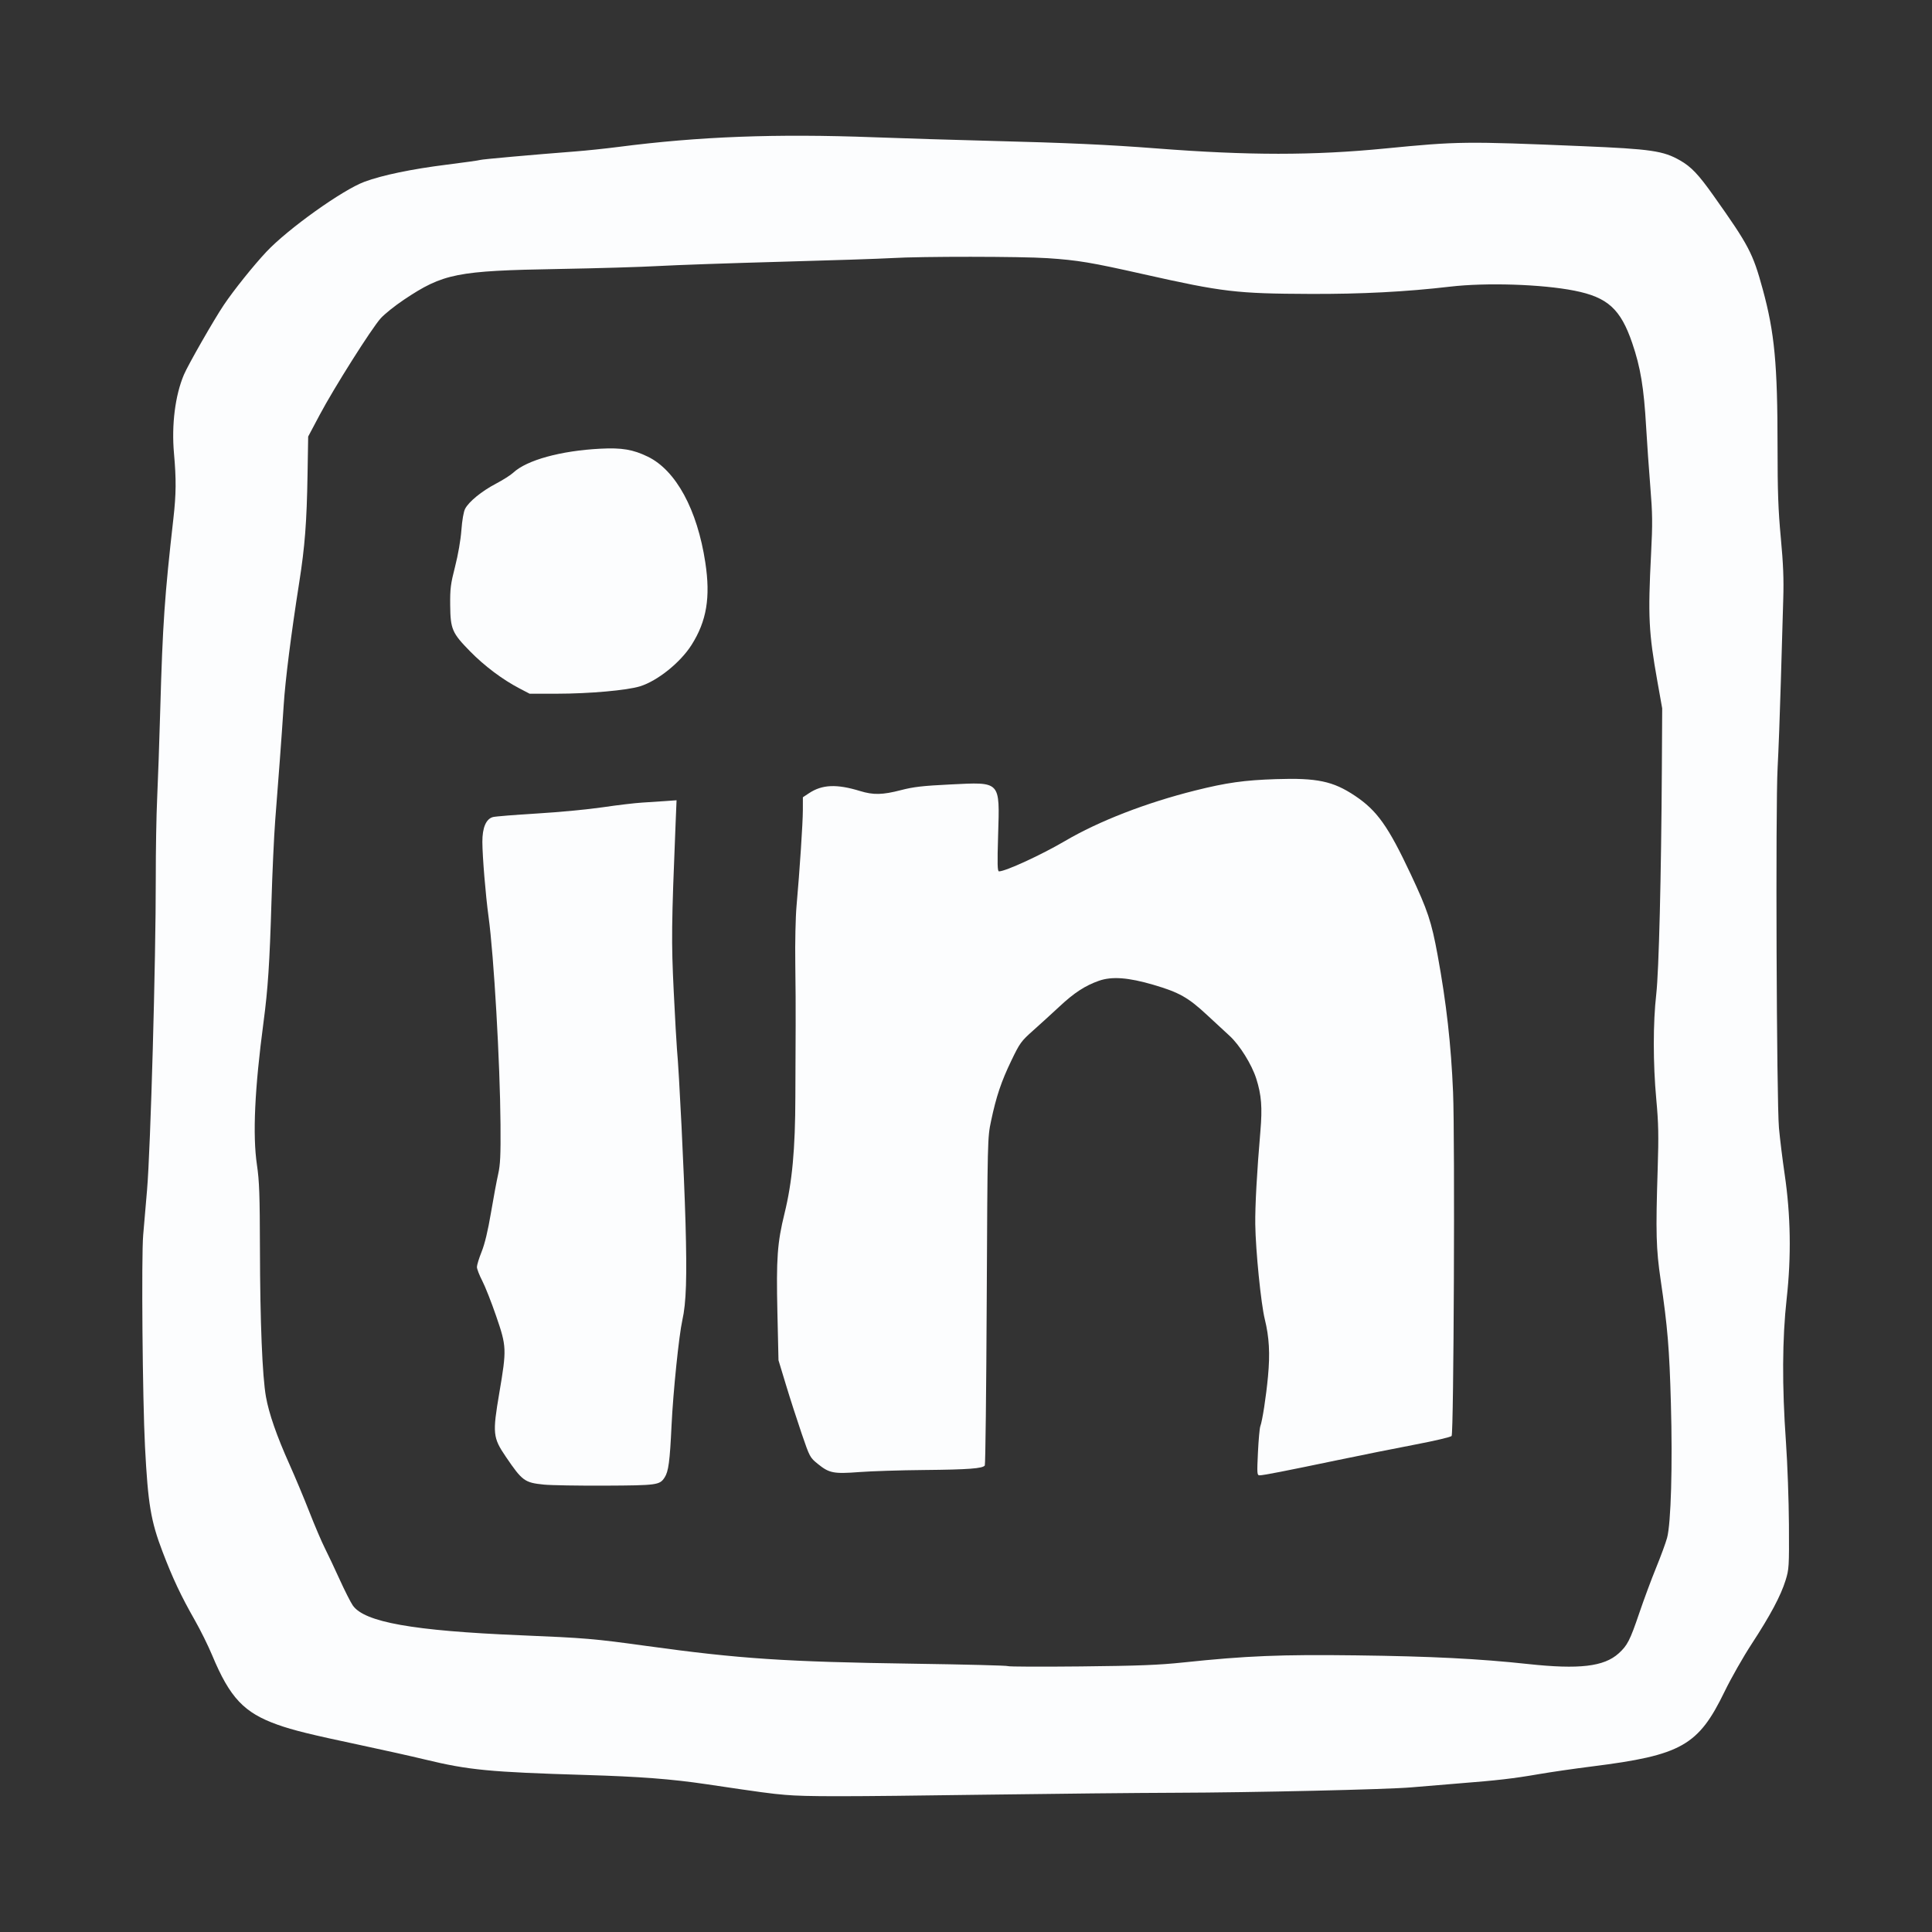
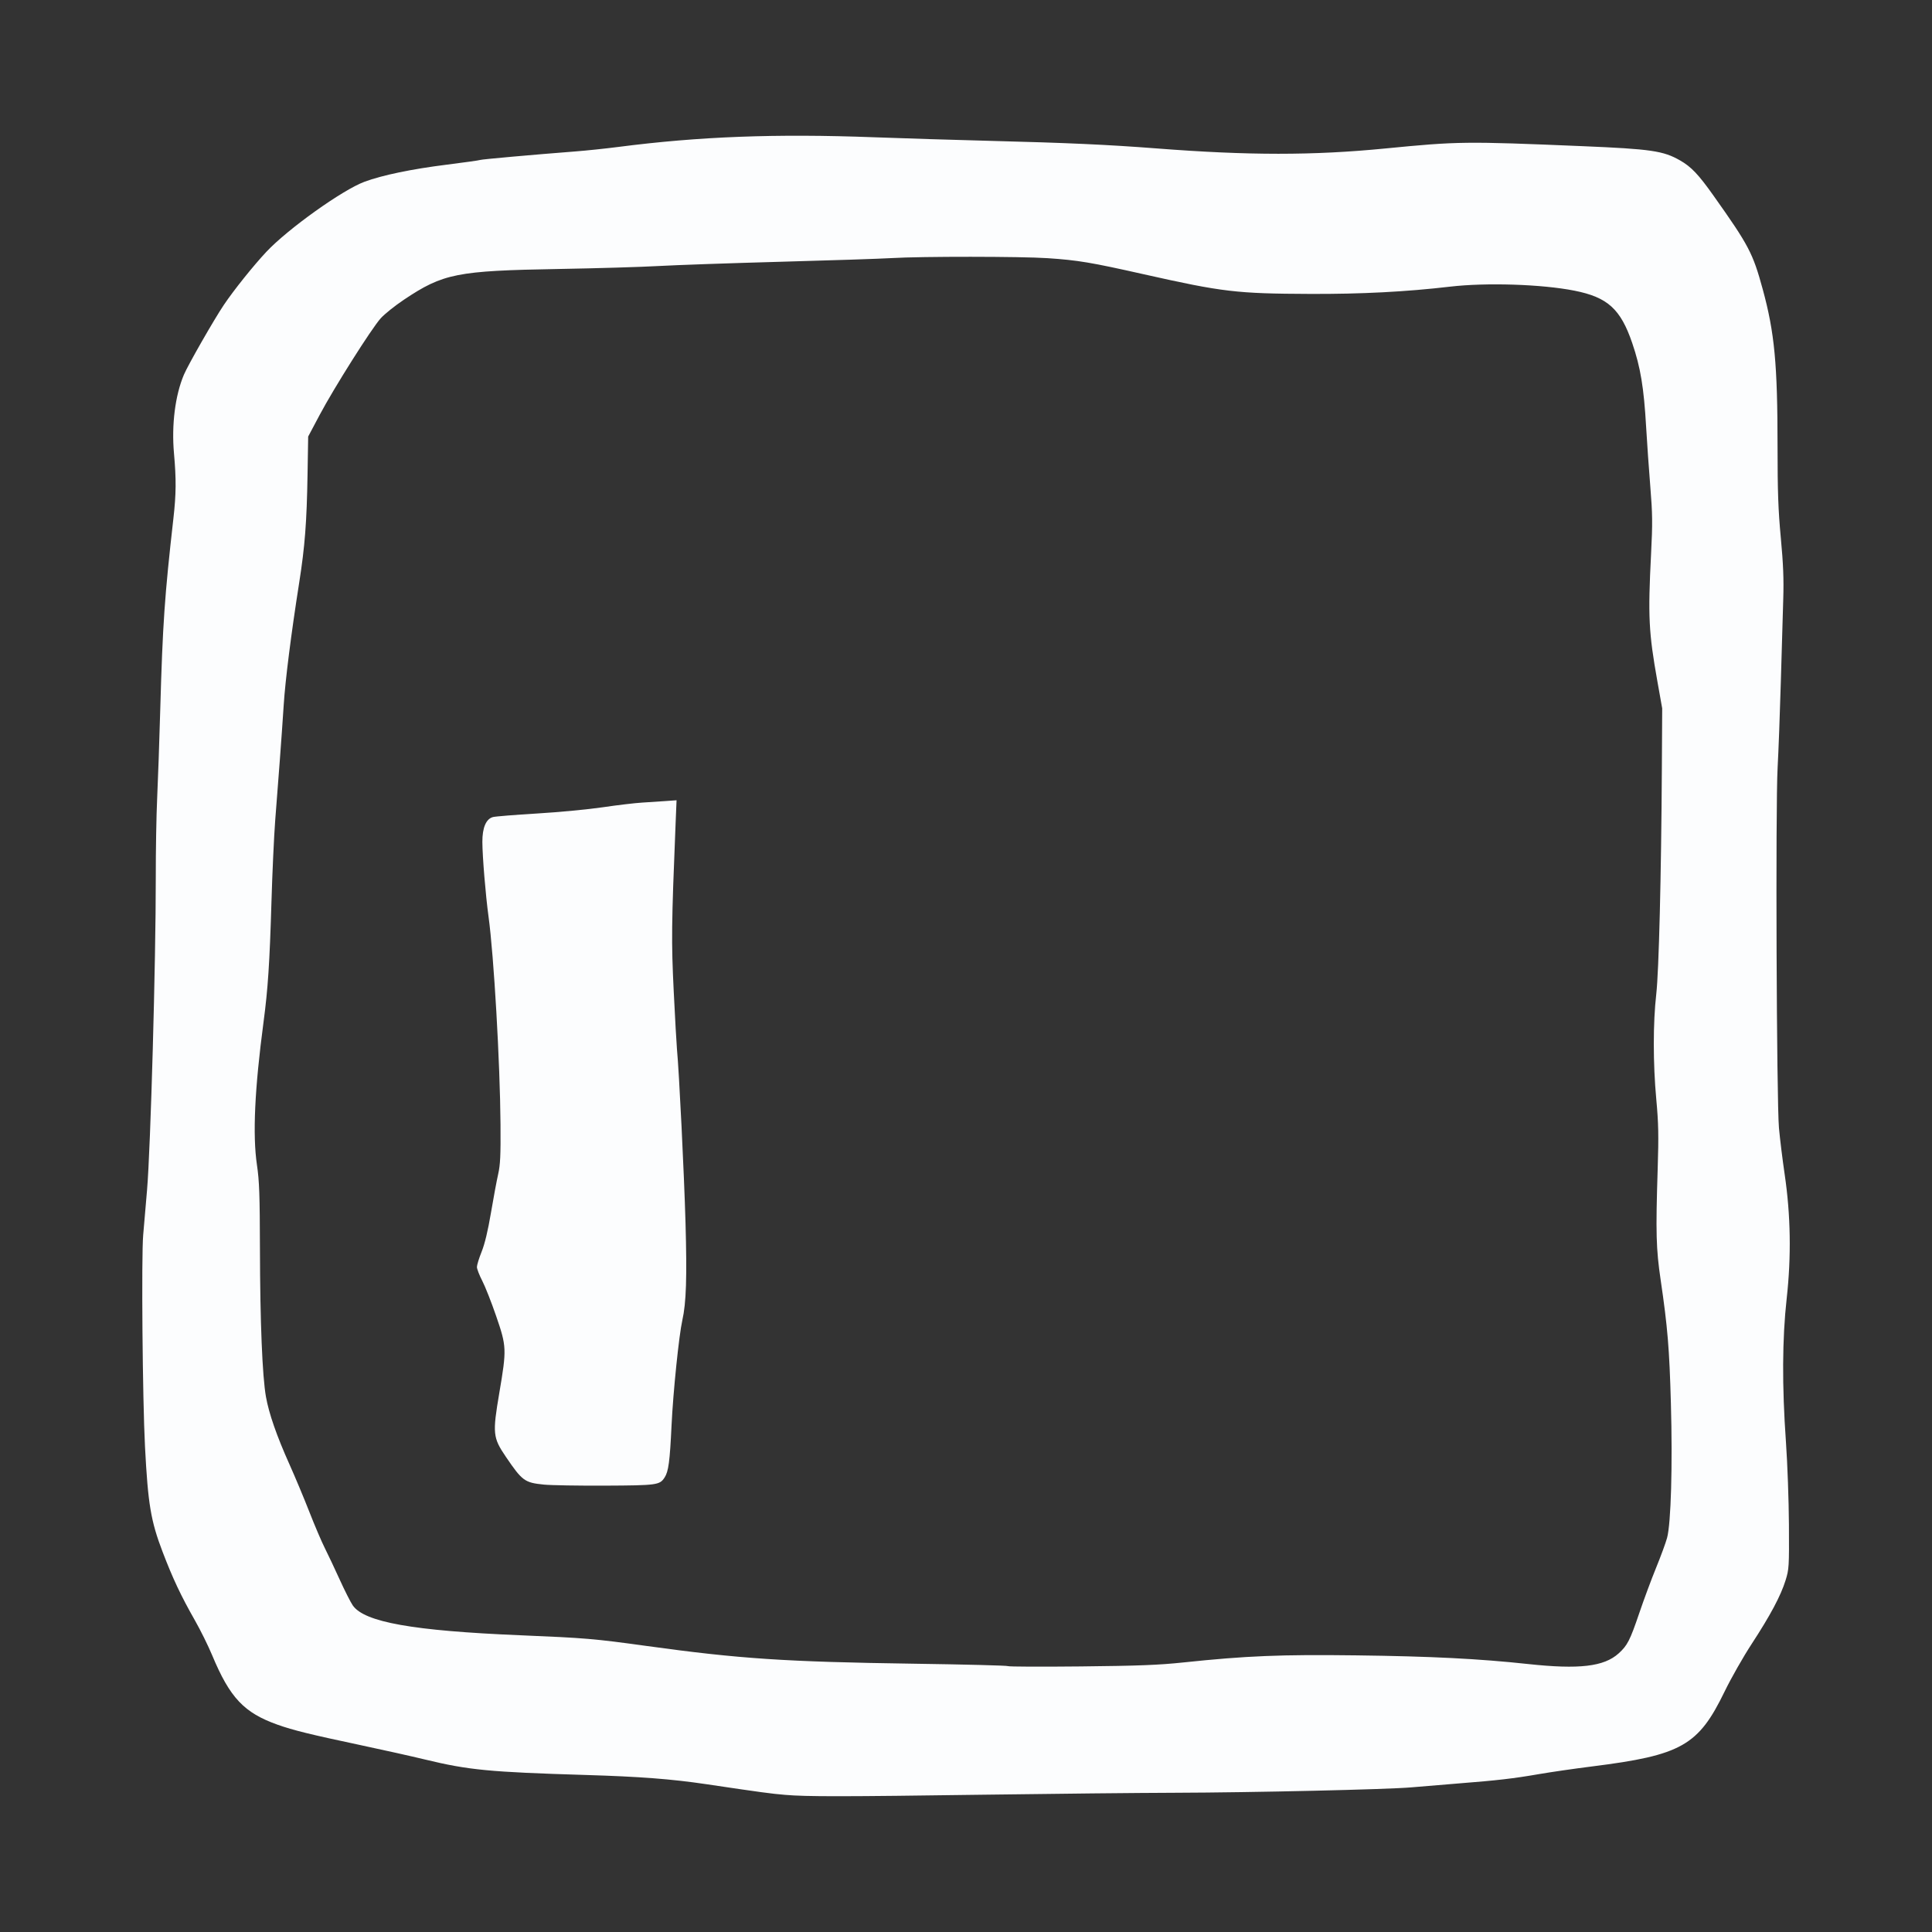
<svg xmlns="http://www.w3.org/2000/svg" version="1.1" id="Layer_1" x="0px" y="0px" viewBox="0 0 1080 1080" style="enable-background:new 0 0 1080 1080;" xml:space="preserve">
  <rect x="0" y="0" width="1080" height="1080" fill="#333333" stroke="none" />
  <style type="text/css"> .st0{fill:#FCFDFE;} </style>
  <path class="st0" d="M998.36,806.16c-2.23-31.49-2.09-57.82,0.41-80.3c2.61-23.5,2.24-46.56-1.13-69.4 c-1.21-8.25-2.65-19.91-3.19-25.9c-1.33-14.81-1.95-179.89-0.76-201.31c0.49-8.79,1.3-30.35,1.8-47.92 c0.5-17.57,1.12-38.56,1.36-46.63c0.34-11.06,0-19.46-1.37-34.11c-1.45-15.55-1.81-25.73-1.82-50.95 c-0.01-46.13-1.66-63.69-8.28-87.93c-5.53-20.25-7.73-24.44-27.55-52.39c-8.37-11.81-12.44-16.09-18.67-19.65 c-9.37-5.36-16.19-6.36-54.72-7.97c-65.4-2.74-69.26-2.7-110.16,1.31c-40.23,3.94-76.34,3.94-127.73-0.04 c-27.4-2.11-49.41-3.11-94.12-4.26c-19.24-0.49-47.99-1.38-63.9-1.98c-54.96-2.06-97.57-0.44-142.91,5.41 c-7.12,0.92-18,2.06-24.18,2.53c-23,1.77-52.48,4.41-53.04,4.75c-0.32,0.2-8.72,1.38-18.67,2.63c-19.64,2.46-36.06,5.87-45.99,9.56 c-12.28,4.55-42.8,26.35-54.82,39.14c-7.2,7.67-18.24,21.44-23.81,29.73c-5.47,8.13-19.99,33.51-22.31,39 c-4.89,11.58-6.96,27.97-5.54,43.96c1.3,14.54,1.22,22.72-0.31,36.26c-4.93,43.46-6.02,59.21-7.36,106.73 c-0.5,17.81-1.28,40.15-1.73,49.65c-0.45,9.5-0.8,29.71-0.78,44.9c0.05,45.72-2.89,150.9-4.88,174.26 c-0.7,8.16-1.67,19.51-2.16,25.2c-1.04,12.08-0.36,91.73,1.02,118.3c1.66,32.08,3.24,41.49,9.83,58.75 c5.73,14.99,10.25,24.57,18.08,38.33c3.09,5.42,7.41,14.16,9.61,19.43c9.94,23.85,17.81,32.19,36.65,38.9 c8.59,3.05,18.3,5.45,45.77,11.27c12.58,2.67,29.1,6.35,36.7,8.19c24.26,5.87,35.99,7,89.8,8.62c30.25,0.91,47.87,2.26,67.35,5.15 c30.96,4.6,36.04,5.29,44.04,5.96c12.22,1.04,31.82,1.02,111.39-0.09c38.47-0.54,86.46-1.02,106.64-1.08 c43.19-0.12,119.18-1.86,132.12-3.03c4.99-0.45,16.64-1.42,25.9-2.15c22.4-1.76,30.92-2.75,45.33-5.24 c6.65-1.15,20.02-3.09,29.72-4.3c49.98-6.28,59.41-11.62,74.08-41.87c3.57-7.36,10.38-19.34,15.13-26.61 c10.45-16,16.26-26.91,18.95-35.56c1.93-6.2,2.01-7.54,1.88-31.09C999.94,838.82,999.2,818.04,998.36,806.16z M931.9,859.7 c-0.78,2.85-3.55,10.39-6.16,16.76c-2.6,6.37-6.84,17.78-9.41,25.36c-5.16,15.2-6.62,18.03-11.51,22.45 c-8.18,7.39-22.03,9.01-50.61,5.93c-27.44-2.96-54.23-4.32-95.85-4.84c-42.46-0.54-61.5,0.24-96.91,3.96 c-13.75,1.45-24.89,1.88-57.23,2.22c-22.08,0.23-40.42,0.15-40.74-0.17c-0.32-0.33-24.03-0.94-52.67-1.35 c-71.67-1.04-97.4-2.74-149.23-9.9c-29.59-4.09-34.3-4.48-70.81-6c-59.98-2.5-87.11-7.34-93.57-16.69 c-1.21-1.75-4.49-8.23-7.3-14.41c-2.8-6.17-6.56-14.12-8.34-17.66c-1.78-3.53-5.68-12.66-8.66-20.29 c-2.98-7.62-7.96-19.51-11.06-26.42c-7.17-15.99-11.52-28.49-13.18-37.89c-2.02-11.45-3.26-41.8-3.35-82.1 c-0.08-30.83-0.34-38.42-1.68-47.49c-2.47-16.72-1.27-42.5,3.69-79.87c2.46-18.47,3.41-33.03,4.42-66.92 c0.48-16.38,1.43-36.98,2.1-45.76c0.67-8.79,1.82-23.75,2.55-33.24c0.72-9.5,1.71-23.48,2.19-31.09c0.89-14.07,4.16-39.9,8.68-68.65 c3.17-20.12,4.22-33.77,4.66-60.45l0.35-21.16l6.47-12.18c8.07-15.19,28.93-48.19,34.09-53.93c2.12-2.36,7.94-7.02,12.93-10.36 c22-14.71,29.55-16.21,86.59-17.2c21.13-0.37,46.2-1.11,55.7-1.65s40.2-1.61,68.22-2.38c28.02-0.76,56-1.69,62.17-2.06 c16.49-0.99,72.24-0.95,87.21,0.05c16.96,1.14,24.16,2.34,53.8,9.01c44.15,9.91,51.74,10.81,92.99,10.97 c28.59,0.11,53.6-1.19,78.15-4.06c20.21-2.36,51.35-1.36,69.51,2.24c18.57,3.68,25.82,10.24,32.31,29.24 c4.66,13.61,6.53,24.9,7.8,47.12c0.49,8.55,1.54,23.5,2.33,33.24c1.24,15.28,1.3,20.41,0.42,37.56 c-1.78,35.01-1.34,43.88,3.53,71.24l2.69,15.11l-0.19,33.68c-0.35,60.31-1.66,113.15-3.13,126.07c-1.83,16.09-1.83,38.63,0.01,58.72 c1.25,13.61,1.38,20.23,0.79,38.86c-1.14,35.9-0.9,44.75,1.66,62.17c3.89,26.43,4.88,38.43,5.72,68.95 C935.03,819.18,934.09,851.71,931.9,859.7z" />
-   <path class="st0" d="M362.13,255.28c-8.28-4.02-14.5-5.07-26.44-4.46c-22.17,1.12-41.25,6.37-48.79,13.42 c-1.43,1.34-5.78,4.1-9.69,6.15c-7.97,4.19-15.14,10.04-17.22,14.05c-0.83,1.6-1.66,6.38-2.07,11.92 c-0.41,5.52-1.83,13.71-3.52,20.33c-2.5,9.76-2.83,12.35-2.74,21.58c0.13,13.45,1.05,15.57,11.13,25.85 c8.07,8.22,18.13,15.77,27.64,20.73l5.65,2.95l15.26-0.01c18.13-0.01,39.23-1.89,46.43-4.13c9.81-3.05,22.57-13.3,28.8-23.13 c8.46-13.34,10.68-26.6,7.7-46.12C389.79,284.87,377.85,262.91,362.13,255.28z" />
  <path class="st0" d="M378.42,586.4c-0.25-2.61-1.06-17.18-1.81-32.38c-1.36-27.78-1.26-36.99,1.05-93.49l0.54-13.18l-5.94,0.43 c-3.26,0.23-9.23,0.62-13.27,0.87c-4.04,0.24-13.95,1.42-22.02,2.61c-8.07,1.19-24.61,2.77-36.76,3.49 c-12.14,0.73-23.22,1.62-24.61,1.98c-3.88,1.01-5.99,5.94-5.95,13.96c0.04,8.31,1.81,29.73,3.44,41.66 c3,21.91,6.44,81.67,6.7,116.17c0.13,17.37-0.12,22.56-1.31,27.83c-0.81,3.56-2.62,13.28-4.03,21.6 c-1.69,10.02-3.45,17.35-5.2,21.73c-1.46,3.63-2.65,7.49-2.65,8.57c0,1.08,1.33,4.53,2.96,7.68c1.63,3.14,5.13,12,7.77,19.69 c5.89,17.09,5.95,18.52,1.79,43.01c-3.86,22.68-3.62,25.01,3.63,35.68c9.21,13.55,10.5,14.5,21.28,15.59 c3.87,0.39,19.28,0.65,34.24,0.58c29.03-0.14,30.48-0.34,33.22-4.51c2.22-3.39,2.95-8.9,3.92-29.34c0.88-18.5,4.13-50.17,6.02-58.6 c2.19-9.75,2.64-23.89,1.78-54.47C382.43,655.92,379.63,599.2,378.42,586.4z" />
-   <path class="st0" d="M803.63,533.88c-3.42-18.66-5.54-25.01-15.07-45.3c-12.57-26.74-18.78-35.47-31.09-43.71 c-12.27-8.2-21.2-10.09-44.25-9.33c-17.67,0.58-27.62,1.98-45.05,6.34c-27.47,6.87-53.84,17.09-72.84,28.25 c-13.22,7.76-33.23,16.97-36.87,16.97c-0.9,0-1-3.94-0.51-20.21c0.92-30.61,1.72-29.77-26.85-28.37 c-15.38,0.76-20.4,1.34-27.44,3.16c-10.33,2.68-15.43,2.79-22.9,0.5c-13.05-4-21.15-3.66-28.5,1.21l-3.45,2.28l-0.01,7.11 c-0.01,7.22-1.73,33.32-3.54,53.74c-0.55,6.17-0.86,20.55-0.69,31.95c0.17,11.4,0.26,26.94,0.2,34.54 c-0.05,7.6-0.13,25.52-0.16,39.82c-0.06,29.73-1.75,47.91-6.07,65.52c-4.03,16.42-4.65,25.07-3.97,55.26l0.61,26.77l4.19,13.82 c2.3,7.6,6.25,19.82,8.76,27.17c4.52,13.2,4.62,13.39,9.09,17.01c6.32,5.12,8.79,5.6,23.14,4.51c6.63-0.51,22.94-1.03,36.24-1.15 c24.73-0.23,32.8-0.84,33.91-2.54c0.35-0.53,0.83-41.96,1.07-92.07c0.45-90.98,0.45-91.11,2.43-100.52 c2.9-13.73,5.71-22.08,11.37-33.81c4.73-9.82,5.44-10.78,12.23-16.82c3.96-3.52,10.54-9.52,14.63-13.33 c8.22-7.68,14.3-11.65,22-14.37c7.28-2.57,16.47-1.9,30.6,2.25c14.27,4.2,19.33,7.04,29.73,16.7c4.79,4.44,10.53,9.76,12.77,11.8 c5.63,5.14,12.38,15.97,14.91,23.92c2.91,9.13,3.45,16.13,2.31,29.46c-1.95,22.7-2.99,41.82-2.86,51.97 c0.2,14.67,3.19,44.43,5.33,53.11c2.47,10.03,2.98,19.18,1.78,31.95c-1.08,11.47-3.12,24.7-4.3,27.88 c-0.39,1.05-0.98,7.65-1.32,14.65c-0.57,11.94-0.5,12.74,0.96,12.74c2.08,0,13.71-2.27,43.44-8.47c13.54-2.83,33.24-6.77,43.79-8.78 c10.55-2.01,19.59-4.14,20.08-4.74c1.2-1.44,1.89-165.75,0.81-192.16C811.17,584.06,808.54,560.62,803.63,533.88z" />
</svg>